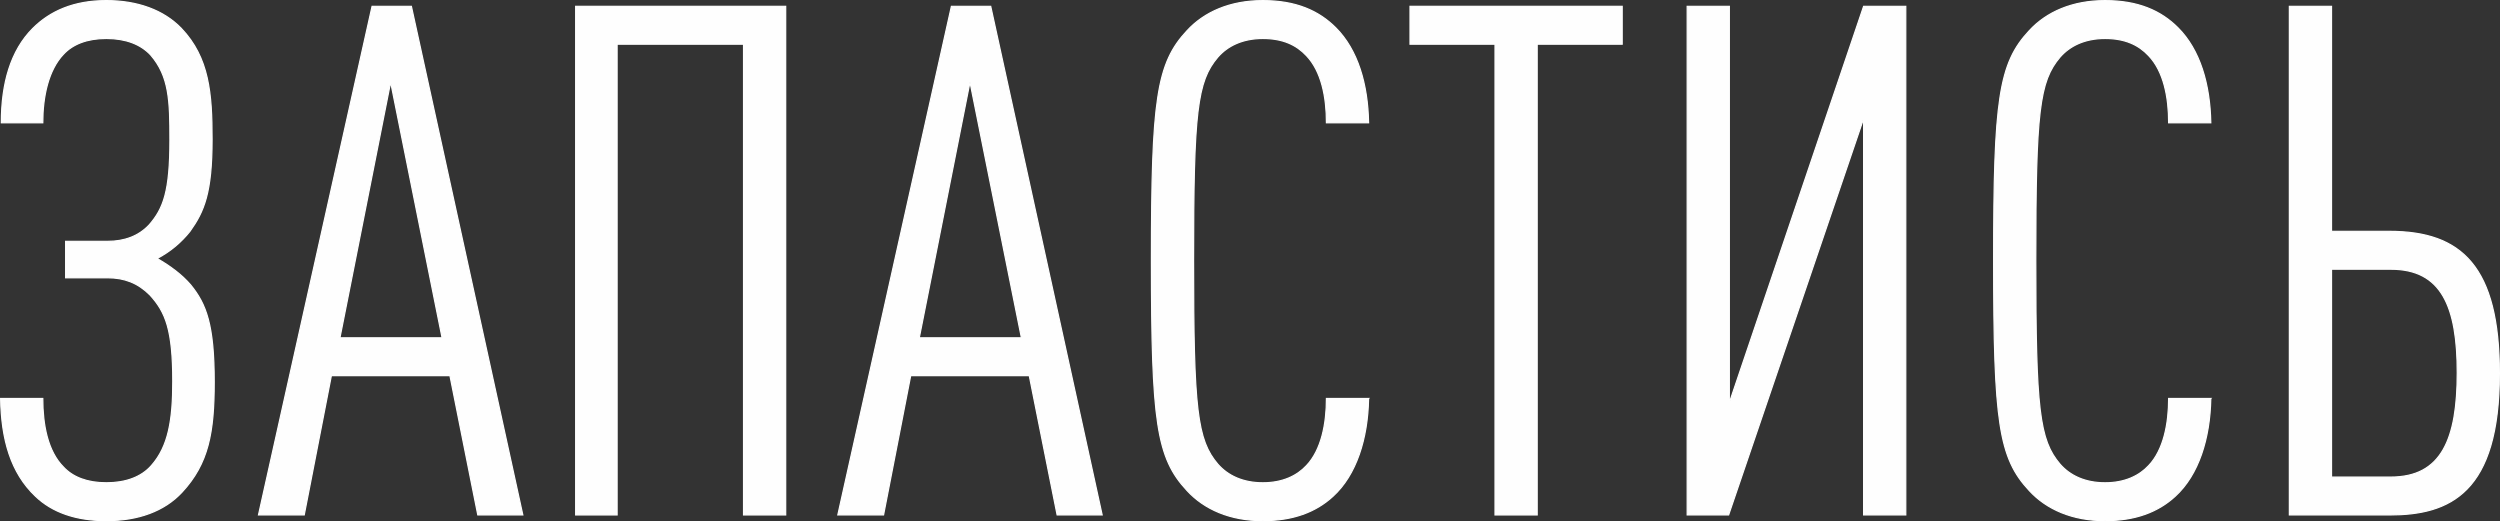
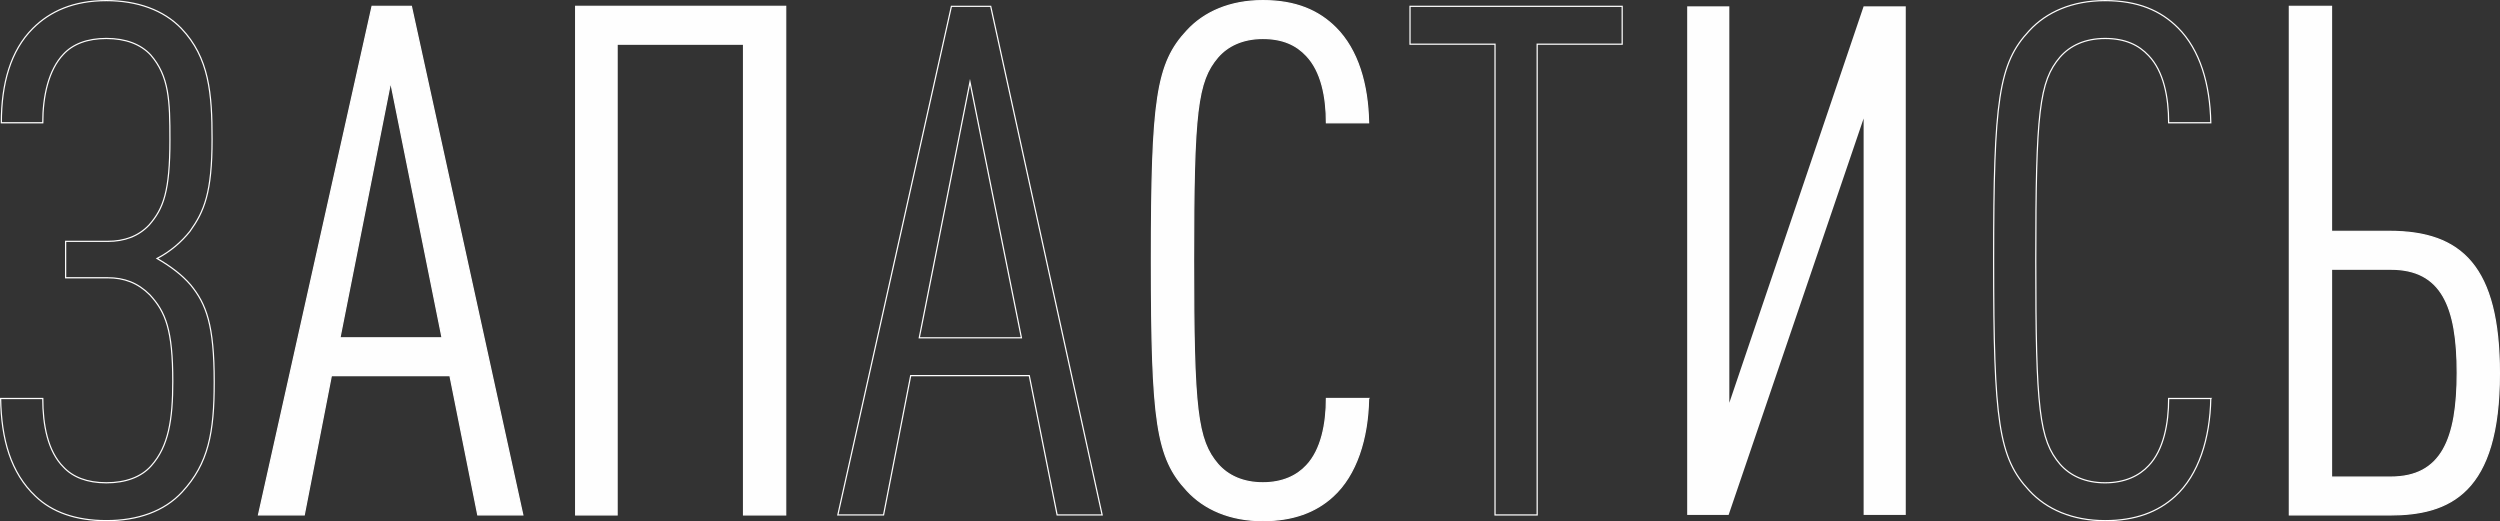
<svg xmlns="http://www.w3.org/2000/svg" xml:space="preserve" width="155.563mm" height="32.436mm" style="shape-rendering:geometricPrecision; text-rendering:geometricPrecision; image-rendering:optimizeQuality; fill-rule:evenodd; clip-rule:evenodd" viewBox="0 0 7745.19 1614.92">
  <rect x="0" y="0" width="7745.19" height="1614.92" fill="#333333" stroke="none" />
  <defs>
    <style type="text/css">  .str0 {stroke:#FEFEFE;stroke-width:3.79;stroke-miterlimit:22.926} .fil1 {fill:none;fill-rule:nonzero} .fil0 {fill:#FEFEFE;fill-rule:nonzero}  </style>
  </defs>
  <g id="Слой_x0020_1">
-     <path class="fil0" d="M663.65 1183.68c0,-177.05 -24.35,-241.22 -73.03,-300.98 -26.56,-30.98 -61.97,-57.54 -104.01,-81.88 42.05,-22.13 75.24,-50.9 101.8,-84.1 44.26,-61.97 68.6,-119.51 68.6,-285.49 0,-141.64 -8.85,-252.29 -95.16,-343.03 -55.33,-57.54 -137.21,-86.31 -232.38,-86.31 -101.8,0 -174.83,33.2 -227.95,86.31 -68.61,68.6 -97.38,170.4 -97.38,292.13l128.36 0c0,-81.89 17.7,-163.77 64.18,-212.46 28.77,-30.98 73.03,-48.69 132.79,-48.69 59.76,0 106.23,17.7 137.21,50.9 57.54,66.39 59.76,141.64 59.76,263.36 0,159.34 -19.92,212.46 -64.18,263.35 -33.19,35.41 -77.46,50.9 -128.36,50.9l-130.57 0 0 112.86 130.57 0c50.9,0 92.95,15.49 130.57,53.11 48.69,53.11 70.82,108.44 70.82,267.79 0,119.51 -13.28,201.39 -66.39,261.14 -30.98,35.41 -79.67,53.11 -139.43,53.11 -59.75,0 -104.01,-17.7 -132.79,-48.69 -48.69,-48.69 -64.18,-130.57 -64.18,-212.46l-130.57 0c2.22,126.14 30.98,230.16 108.44,303.19 50.9,48.69 123.93,75.24 219.09,75.24 97.38,0 179.26,-28.77 234.59,-88.52 81.89,-88.52 99.59,-183.68 99.59,-340.81z" />
    <path id="1" class="fil0" d="M1619.7 1595.32l-345.24 -1575.72 -121.72 0 -351.88 1575.72 141.64 0 84.1 -431.55 367.37 0 86.31 431.55 139.43 0zm-250.08 -548.84l-316.47 0 157.13 -792.28 159.34 792.28z" />
    <polygon id="2" class="fil0" points="2434.11,1595.32 2434.11,19.6 1783.46,19.6 1783.46,1595.32 1911.82,1595.32 1911.82,136.9 2303.54,136.9 2303.54,1595.32 " />
-     <path id="3" class="fil0" d="M3414.51 1595.32l-345.24 -1575.72 -121.72 0 -351.88 1575.72 141.64 0 84.1 -431.55 367.37 0 86.31 431.55 139.43 0zm-250.08 -548.84l-316.47 0 157.13 -792.28 159.34 792.28z" />
    <path id="4" class="fil0" d="M4239.98 1234.59l-130.57 0c0,77.46 -15.49,159.34 -61.97,208.03 -28.77,30.98 -73.03,53.11 -135,53.11 -61.97,0 -108.44,-22.13 -139.43,-57.54 -64.18,-75.24 -75.24,-168.19 -75.24,-630.73 0,-462.53 11.07,-555.48 75.24,-630.73 30.98,-35.41 77.46,-57.54 139.43,-57.54 61.97,0 104.01,19.92 135,53.11 46.48,48.69 61.97,128.36 61.97,208.03l130.57 0c-2.22,-119.51 -33.2,-225.73 -101.8,-294.34 -53.11,-53.11 -123.93,-84.1 -225.73,-84.1 -101.8,0 -181.47,35.41 -234.59,92.95 -95.17,101.8 -110.65,212.46 -110.65,712.61 0,500.16 15.49,610.81 110.65,712.61 53.11,57.54 132.79,92.95 234.59,92.95 92.95,0 163.77,-26.56 216.88,-75.24 73.03,-66.39 108.44,-179.26 110.65,-303.19z" />
-     <polygon id="5" class="fil0" points="5025.63,136.9 5025.63,19.6 4368.34,19.6 4368.34,136.9 4631.7,136.9 4631.7,1595.32 4762.27,1595.32 4762.27,136.9 " />
    <polygon id="6" class="fil0" points="5355.37,1595.32 5773.65,367.06 5773.65,1595.32 5904.22,1595.32 5904.22,19.6 5773.65,19.6 5357.59,1247.87 5357.59,19.6 5227.01,19.6 5227.01,1595.32 " />
-     <path id="7" class="fil0" d="M6849.21 1234.59l-130.57 0c0,77.46 -15.49,159.34 -61.97,208.03 -28.77,30.98 -73.03,53.11 -135,53.11 -61.97,0 -108.44,-22.13 -139.43,-57.54 -64.18,-75.24 -75.24,-168.19 -75.24,-630.73 0,-462.53 11.07,-555.48 75.24,-630.73 30.98,-35.41 77.46,-57.54 139.43,-57.54 61.97,0 104.01,19.92 135,53.11 46.48,48.69 61.97,128.36 61.97,208.03l130.57 0c-2.22,-119.51 -33.2,-225.73 -101.8,-294.34 -53.11,-53.11 -123.93,-84.1 -225.73,-84.1 -101.8,0 -181.47,35.41 -234.59,92.95 -95.17,101.8 -110.65,212.46 -110.65,712.61 0,500.16 15.49,610.81 110.65,712.61 53.11,57.54 132.79,92.95 234.59,92.95 92.95,0 163.77,-26.56 216.88,-75.24 73.03,-66.39 108.44,-179.26 110.65,-303.19z" />
    <path id="8" class="fil0" d="M7743.29 1157.13c0,-331.96 -117.29,-440.4 -340.81,-440.4l-179.26 0 0 -697.12 -130.57 0 0 1575.72 309.83 0c188.11,0 340.81,-68.6 340.81,-438.19zm-130.57 -2.21c0,205.81 -48.69,323.11 -205.82,323.11l-183.68 0 0 -644.01 183.68 0c157.13,0 205.82,115.08 205.82,320.9z" />
    <path id="9" class="fil1 str0" d="M663.65 1183.68c0,-177.05 -24.35,-241.22 -73.03,-300.98 -26.56,-30.98 -61.97,-57.54 -104.01,-81.88 42.05,-22.13 75.24,-50.9 101.8,-84.1 44.26,-61.97 68.6,-119.51 68.6,-285.49 0,-141.64 -8.85,-252.29 -95.16,-343.03 -55.33,-57.54 -137.21,-86.31 -232.38,-86.31 -101.8,0 -174.83,33.2 -227.95,86.31 -68.61,68.6 -97.38,170.4 -97.38,292.13l128.36 0c0,-81.89 17.7,-163.77 64.18,-212.46 28.77,-30.98 73.03,-48.69 132.79,-48.69 59.76,0 106.23,17.7 137.21,50.9 57.54,66.39 59.76,141.64 59.76,263.36 0,159.34 -19.92,212.46 -64.18,263.35 -33.19,35.41 -77.46,50.9 -128.36,50.9l-130.57 0 0 112.86 130.57 0c50.9,0 92.95,15.49 130.57,53.11 48.69,53.11 70.82,108.44 70.82,267.79 0,119.51 -13.28,201.39 -66.39,261.14 -30.98,35.41 -79.67,53.11 -139.43,53.11 -59.75,0 -104.01,-17.7 -132.79,-48.69 -48.69,-48.69 -64.18,-130.57 -64.18,-212.46l-130.57 0c2.22,126.14 30.98,230.16 108.44,303.19 50.9,48.69 123.93,75.24 219.09,75.24 97.38,0 179.26,-28.77 234.59,-88.52 81.89,-88.52 99.59,-183.68 99.59,-340.81z" />
    <path id="10" class="fil1 str0" d="M1619.7 1595.32l-345.24 -1575.72 -121.72 0 -351.88 1575.72 141.64 0 84.1 -431.55 367.37 0 86.31 431.55 139.43 0zm-250.08 -548.84l-316.47 0 157.13 -792.28 159.34 792.28z" />
    <polygon id="11" class="fil1 str0" points="2434.11,1595.32 2434.11,19.6 1783.46,19.6 1783.46,1595.32 1911.82,1595.32 1911.82,136.9 2303.54,136.9 2303.54,1595.32 " />
    <path id="12" class="fil1 str0" d="M3414.51 1595.32l-345.24 -1575.72 -121.72 0 -351.88 1575.72 141.64 0 84.1 -431.55 367.37 0 86.31 431.55 139.43 0zm-250.08 -548.84l-316.47 0 157.13 -792.28 159.34 792.28z" />
    <path id="13" class="fil1 str0" d="M4239.98 1234.59l-130.57 0c0,77.46 -15.49,159.34 -61.97,208.03 -28.77,30.98 -73.03,53.11 -135,53.11 -61.97,0 -108.44,-22.13 -139.43,-57.54 -64.18,-75.24 -75.24,-168.19 -75.24,-630.73 0,-462.53 11.07,-555.48 75.24,-630.73 30.98,-35.41 77.46,-57.54 139.43,-57.54 61.97,0 104.01,19.92 135,53.11 46.48,48.69 61.97,128.36 61.97,208.03l130.57 0c-2.22,-119.51 -33.2,-225.73 -101.8,-294.34 -53.11,-53.11 -123.93,-84.1 -225.73,-84.1 -101.8,0 -181.47,35.41 -234.59,92.95 -95.17,101.8 -110.65,212.46 -110.65,712.61 0,500.16 15.49,610.81 110.65,712.61 53.11,57.54 132.79,92.95 234.59,92.95 92.95,0 163.77,-26.56 216.88,-75.24 73.03,-66.39 108.44,-179.26 110.65,-303.19z" />
    <polygon id="14" class="fil1 str0" points="5025.63,136.9 5025.63,19.6 4368.34,19.6 4368.34,136.9 4631.7,136.9 4631.7,1595.32 4762.27,1595.32 4762.27,136.9 " />
-     <polygon id="15" class="fil1 str0" points="5355.37,1595.32 5773.65,367.06 5773.65,1595.32 5904.22,1595.32 5904.22,19.6 5773.65,19.6 5357.59,1247.87 5357.59,19.6 5227.01,19.6 5227.01,1595.32 " />
    <path id="16" class="fil1 str0" d="M6849.21 1234.59l-130.57 0c0,77.46 -15.49,159.34 -61.97,208.03 -28.77,30.98 -73.03,53.11 -135,53.11 -61.97,0 -108.44,-22.13 -139.43,-57.54 -64.18,-75.24 -75.24,-168.19 -75.24,-630.73 0,-462.53 11.07,-555.48 75.24,-630.73 30.98,-35.41 77.46,-57.54 139.43,-57.54 61.97,0 104.01,19.92 135,53.11 46.48,48.69 61.97,128.36 61.97,208.03l130.57 0c-2.22,-119.51 -33.2,-225.73 -101.8,-294.34 -53.11,-53.11 -123.93,-84.1 -225.73,-84.1 -101.8,0 -181.47,35.41 -234.59,92.95 -95.17,101.8 -110.65,212.46 -110.65,712.61 0,500.16 15.49,610.81 110.65,712.61 53.11,57.54 132.79,92.95 234.59,92.95 92.95,0 163.77,-26.56 216.88,-75.24 73.03,-66.39 108.44,-179.26 110.65,-303.19z" />
    <path id="17" class="fil1 str0" d="M7743.29 1157.13c0,-331.96 -117.29,-440.4 -340.81,-440.4l-179.26 0 0 -697.12 -130.57 0 0 1575.72 309.83 0c188.11,0 340.81,-68.6 340.81,-438.19zm-130.57 -2.21c0,205.81 -48.69,323.11 -205.82,323.11l-183.68 0 0 -644.01 183.68 0c157.13,0 205.82,115.08 205.82,320.9z" />
  </g>
</svg>